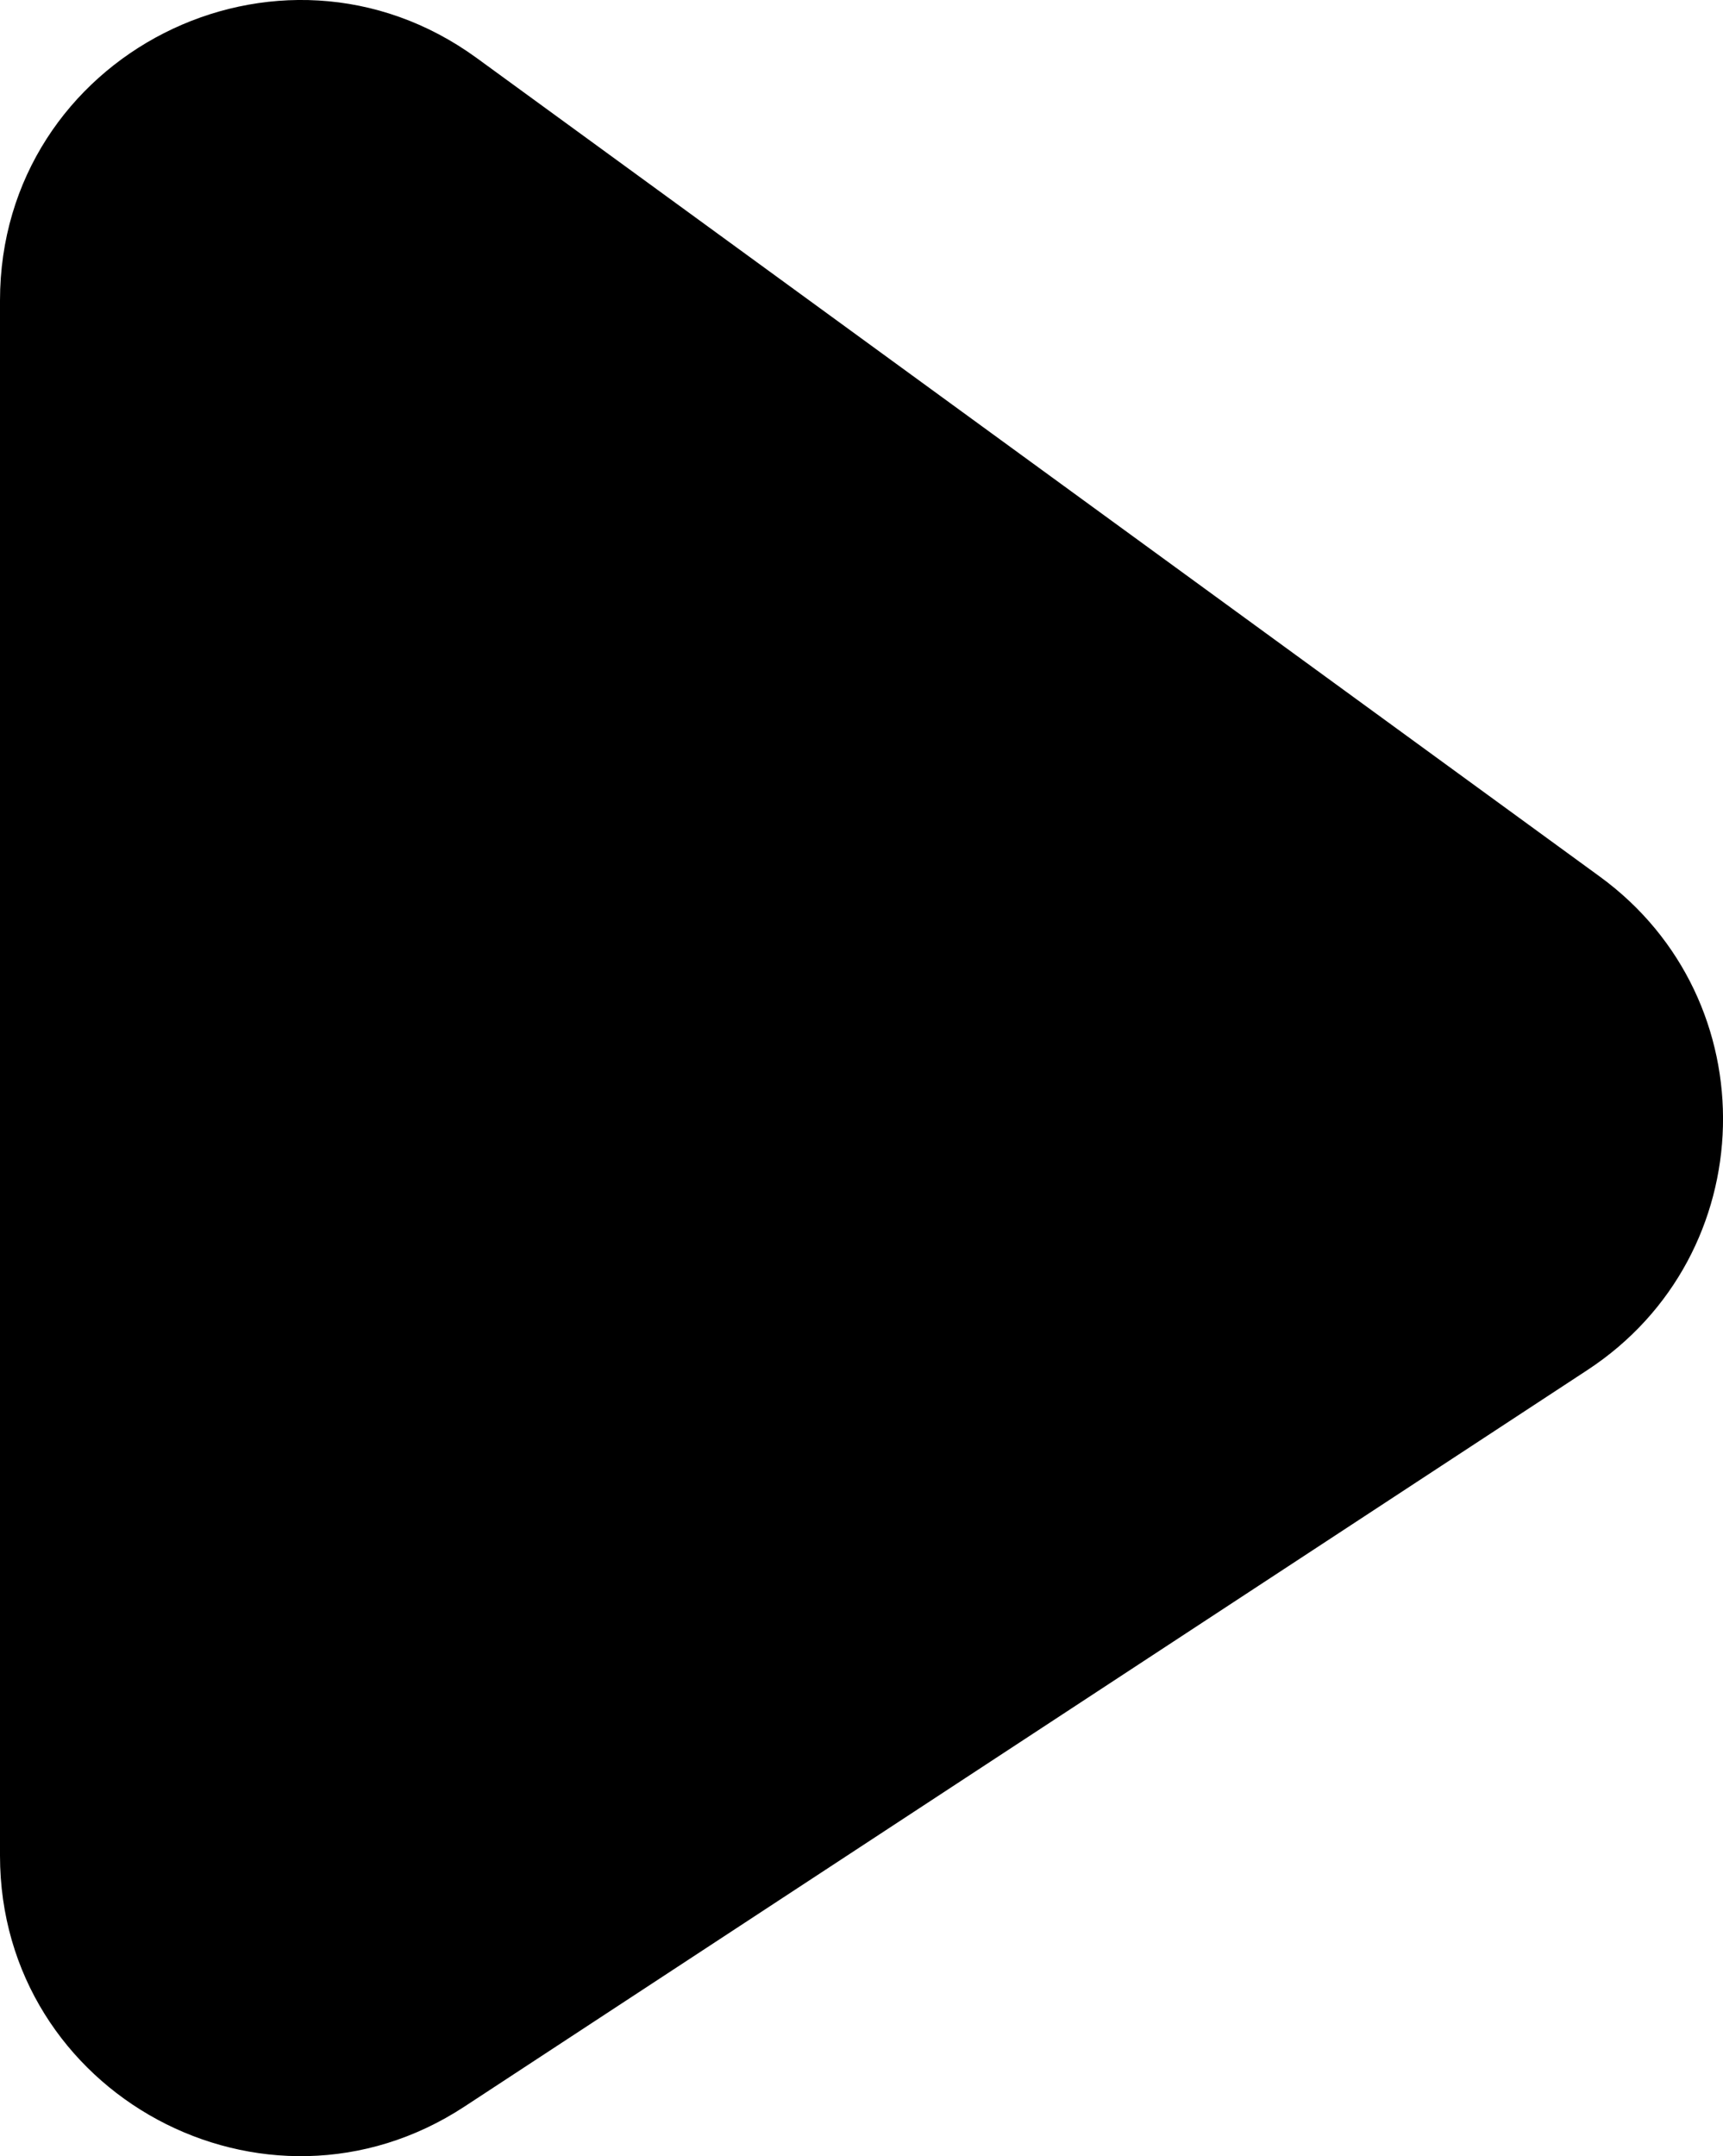
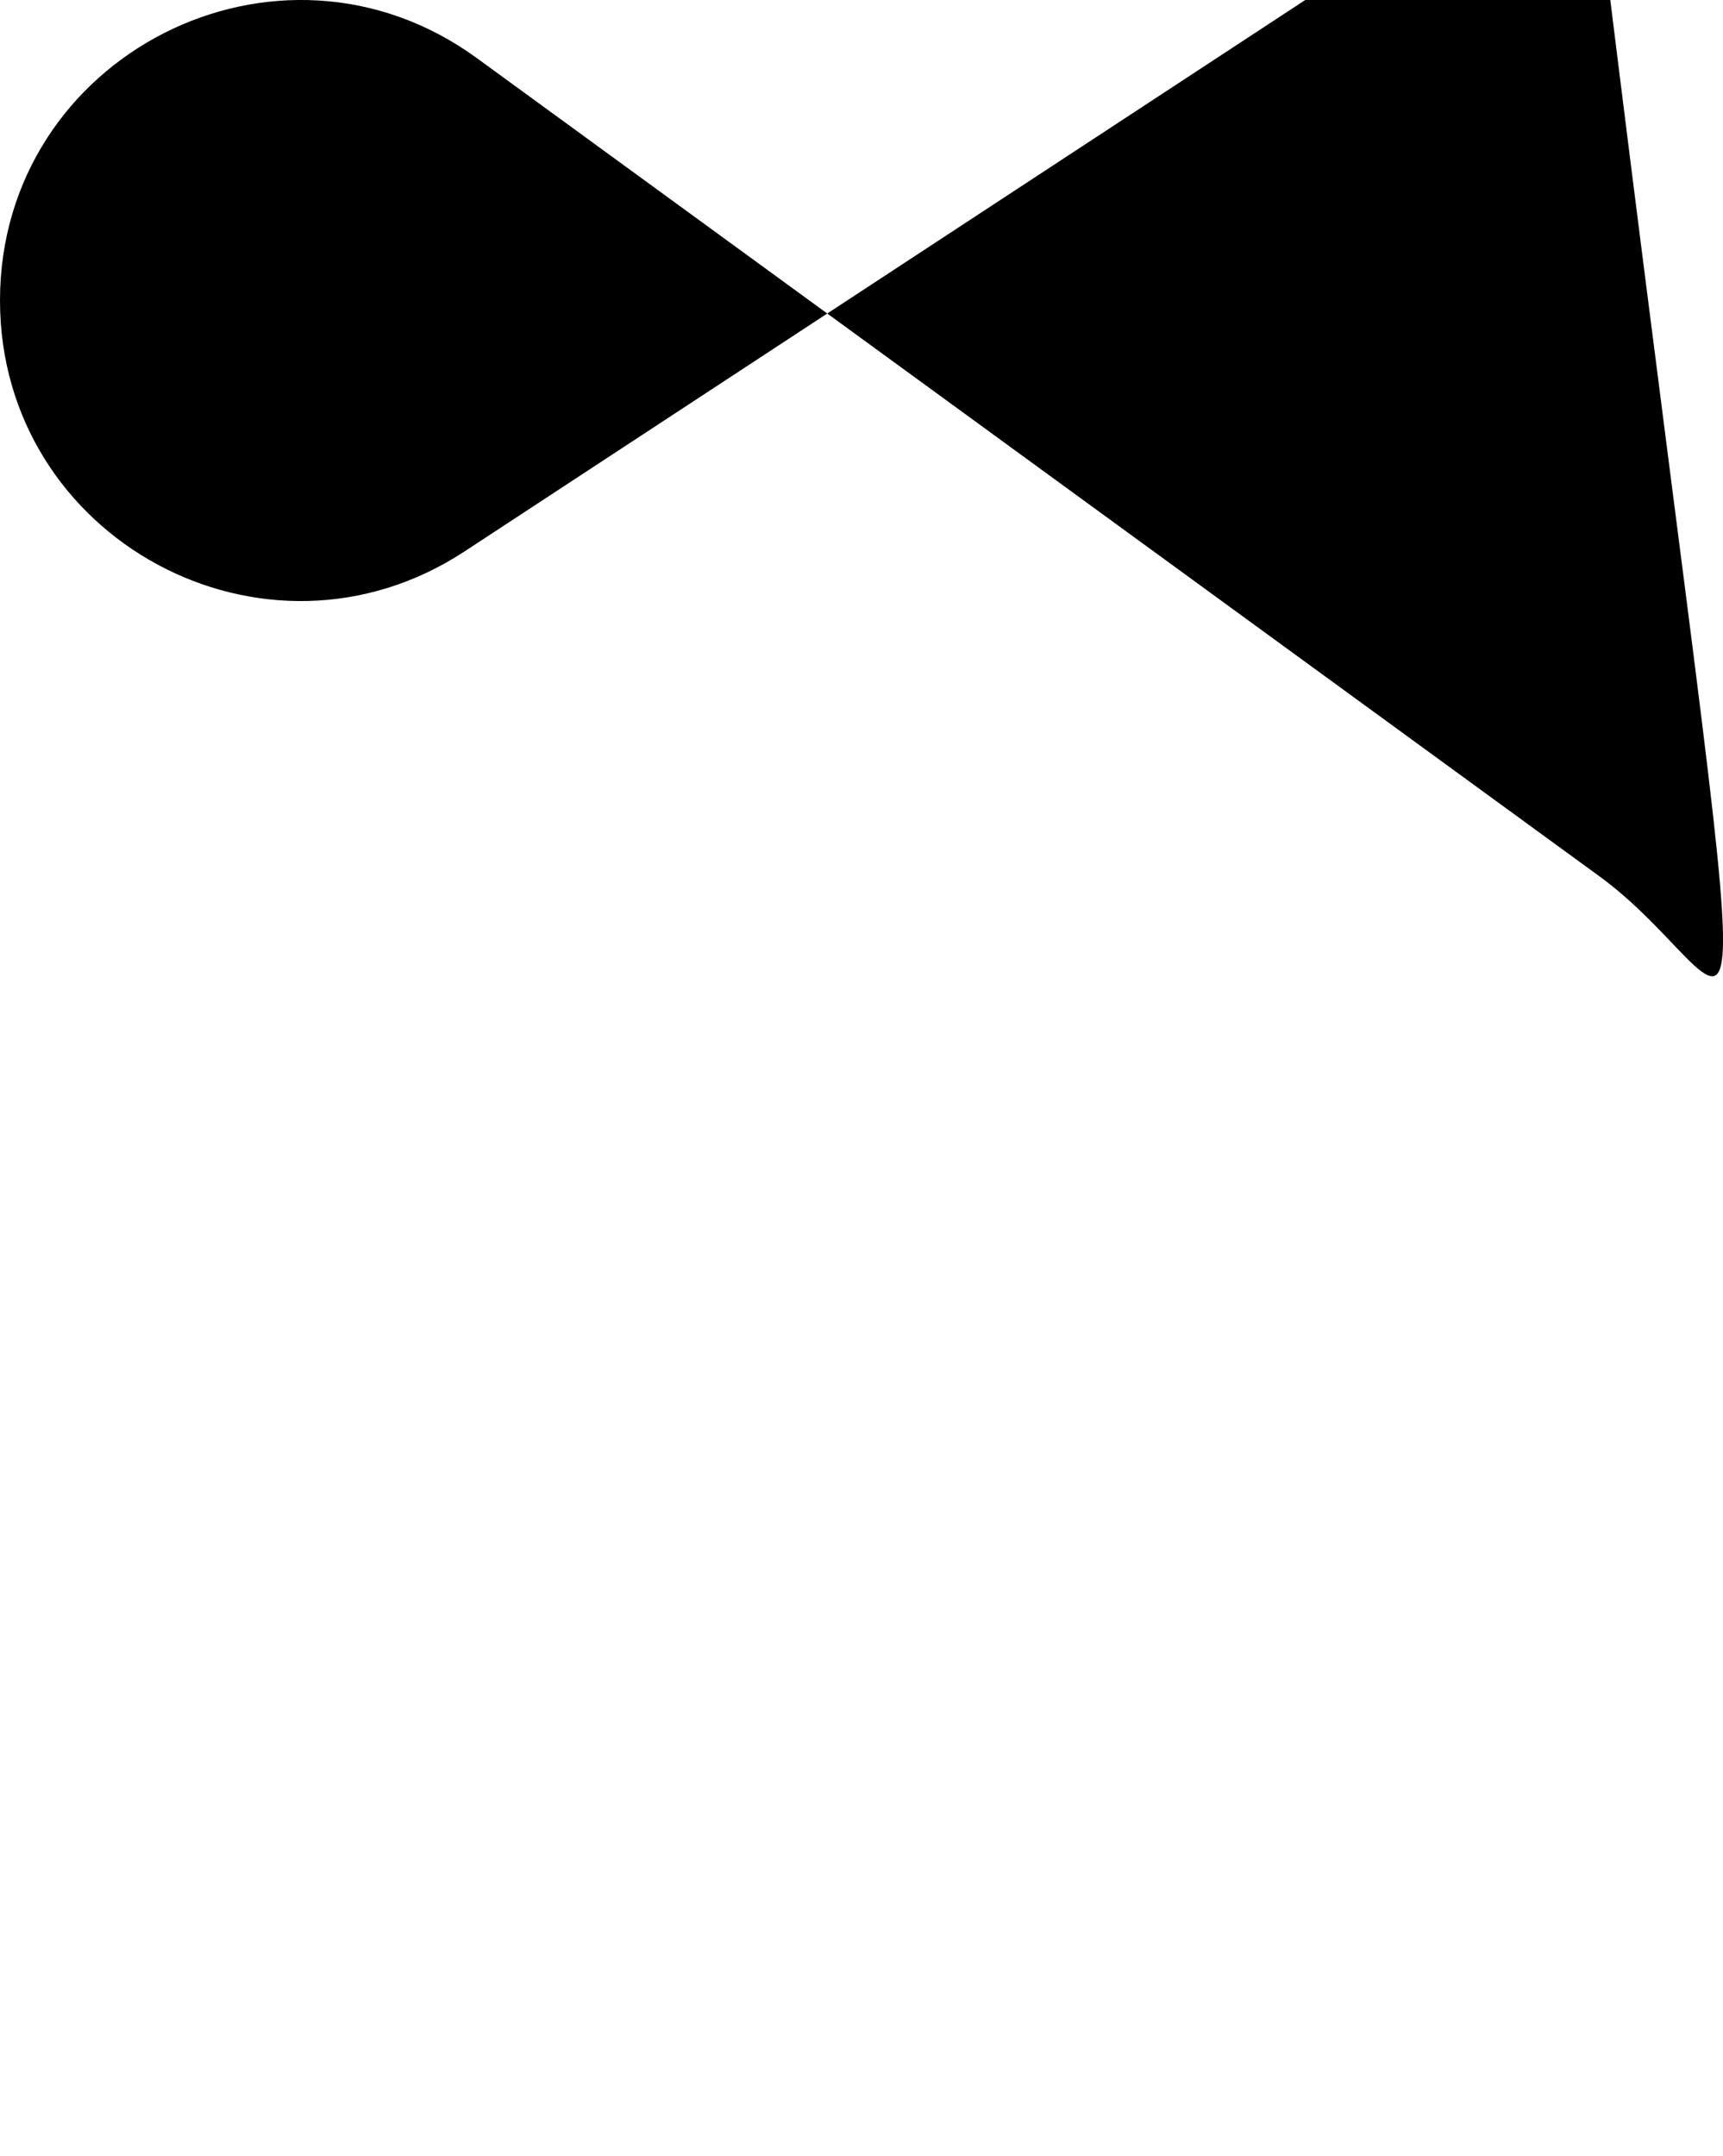
<svg xmlns="http://www.w3.org/2000/svg" version="1.1" id="Layer_1" x="0px" y="0px" width="11.485px" height="14.371px" viewBox="0 0.929 11.485 14.371" enable-background="new 0 0.929 11.485 14.371" xml:space="preserve">
-   <path d="M10.663,6.771L3.178,1.316C1.856,0.353,0,1.297,0,2.932v10.365c0,1.59,1.767,2.545,3.097,1.672l7.485-4.909  C11.751,9.293,11.793,7.594,10.663,6.771z" />
+   <path d="M10.663,6.771L3.178,1.316C1.856,0.353,0,1.297,0,2.932c0,1.59,1.767,2.545,3.097,1.672l7.485-4.909  C11.751,9.293,11.793,7.594,10.663,6.771z" />
</svg>